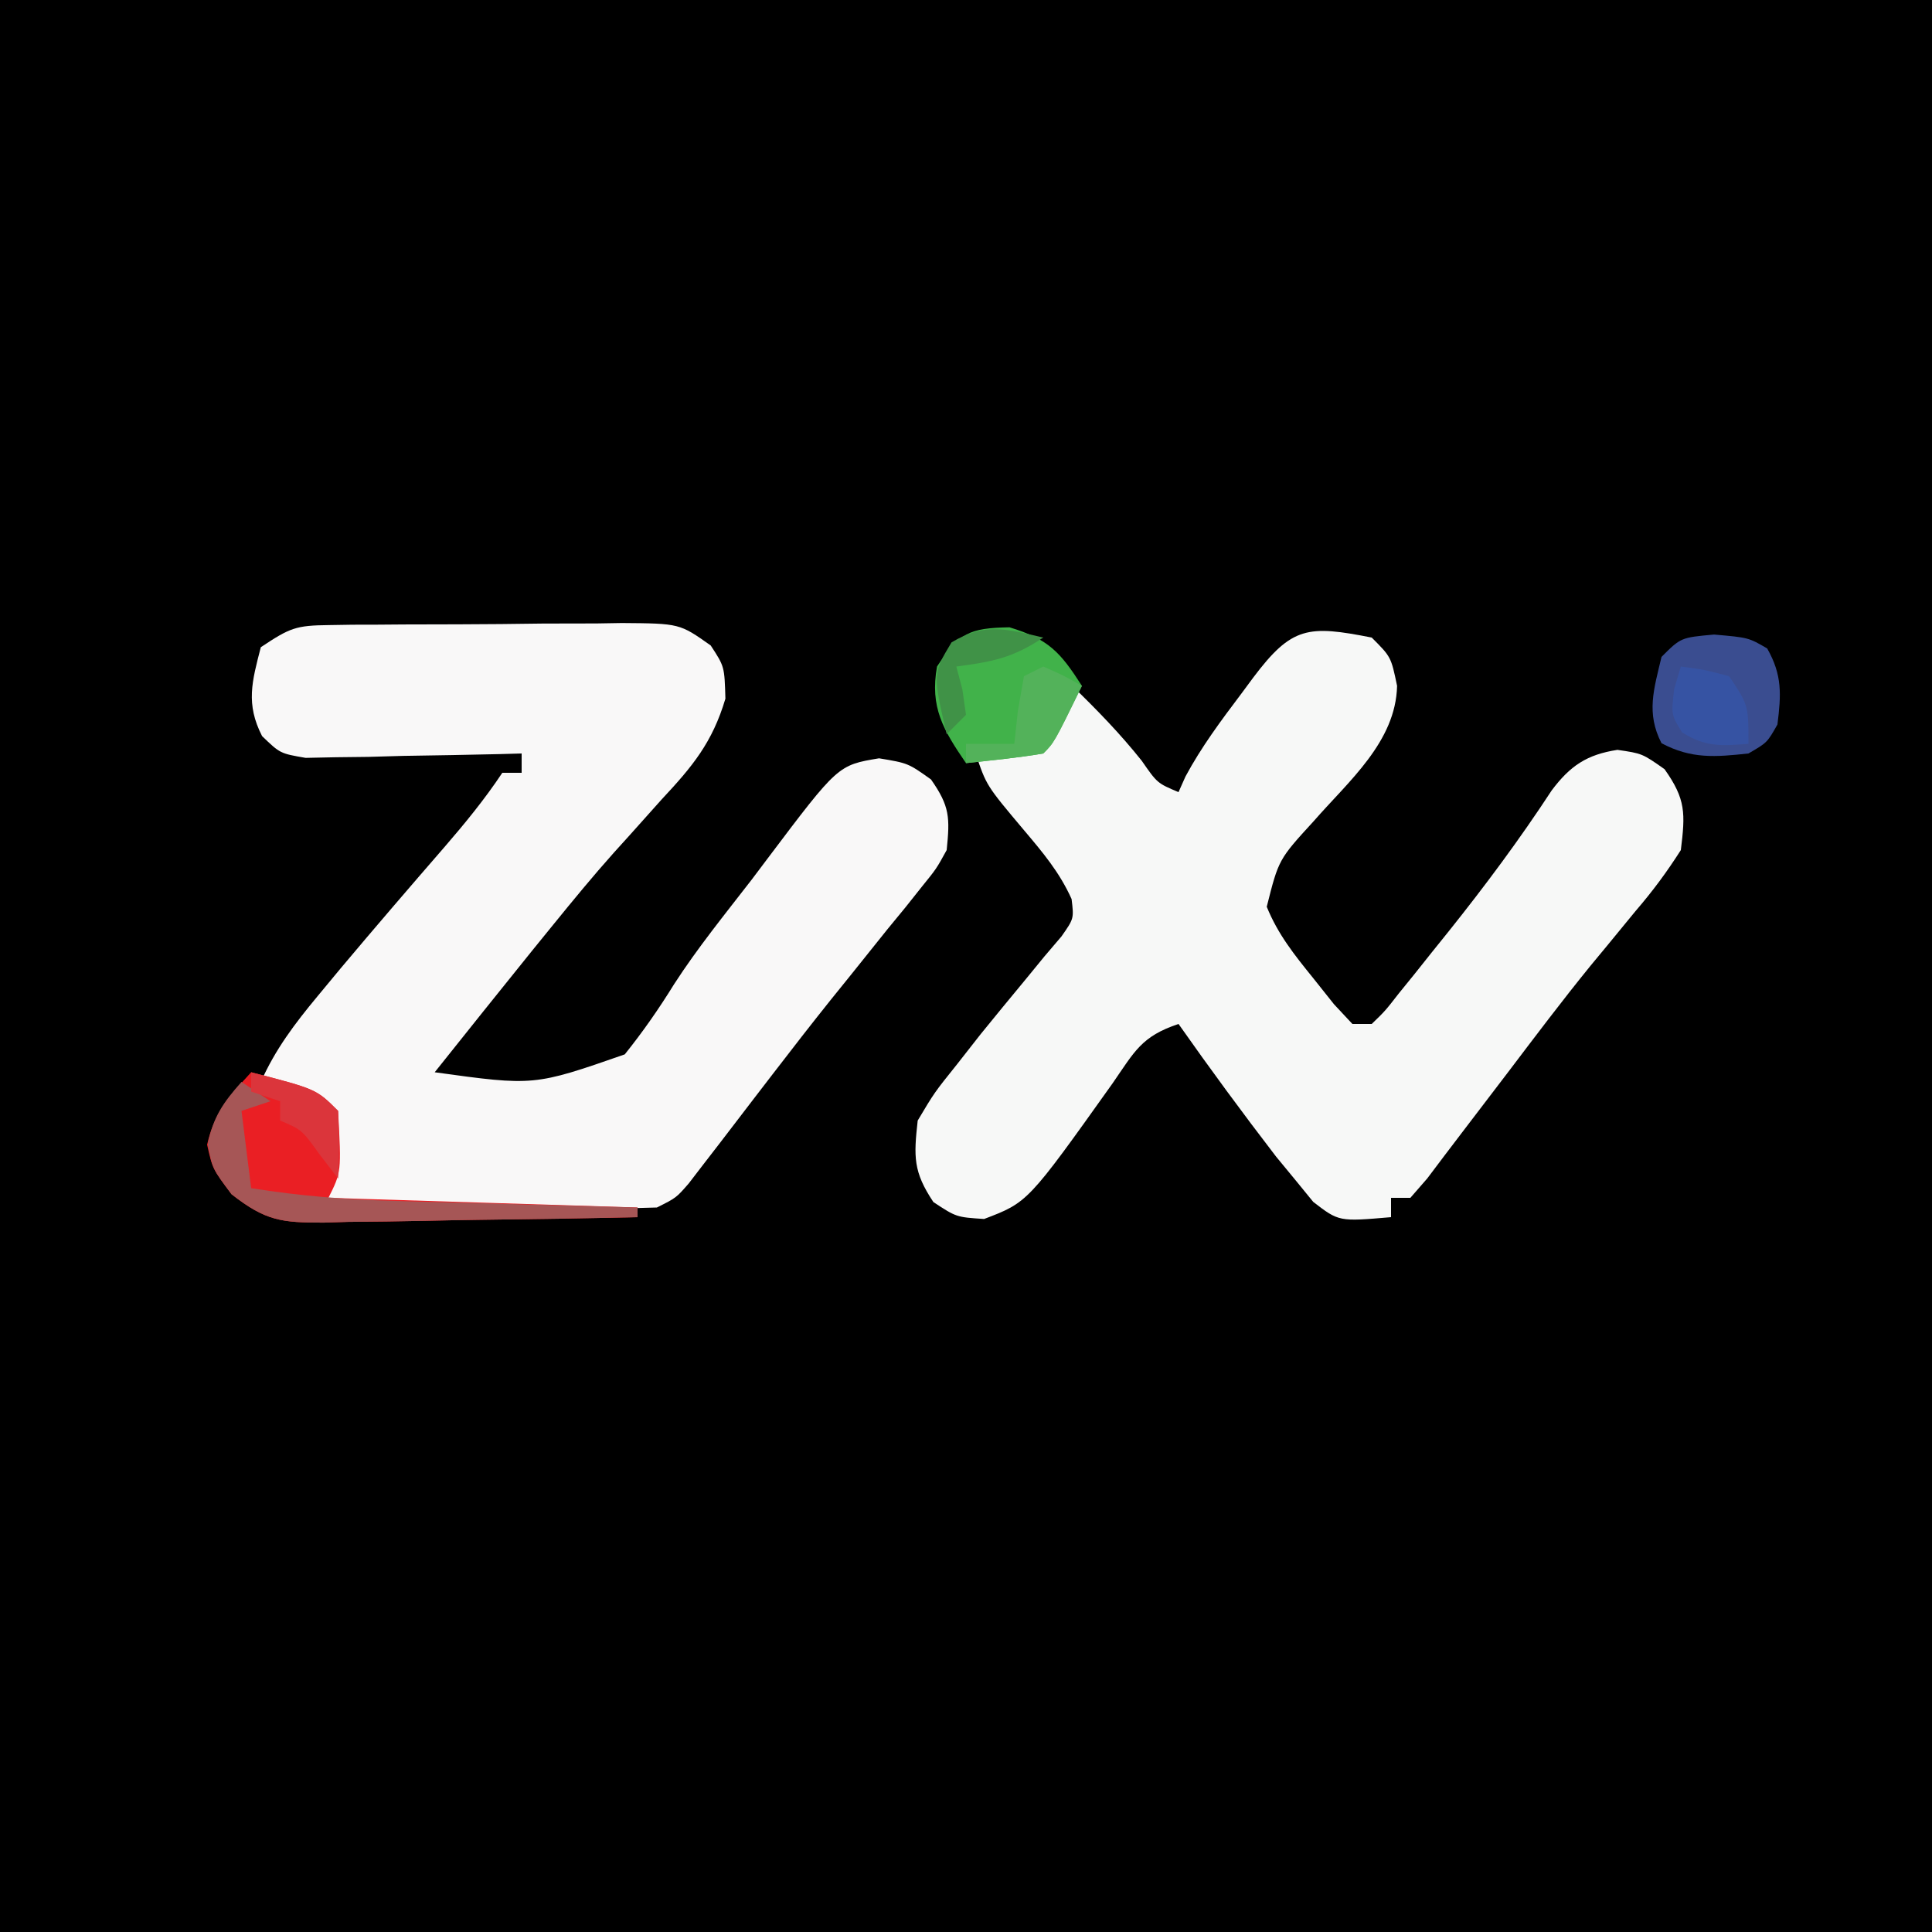
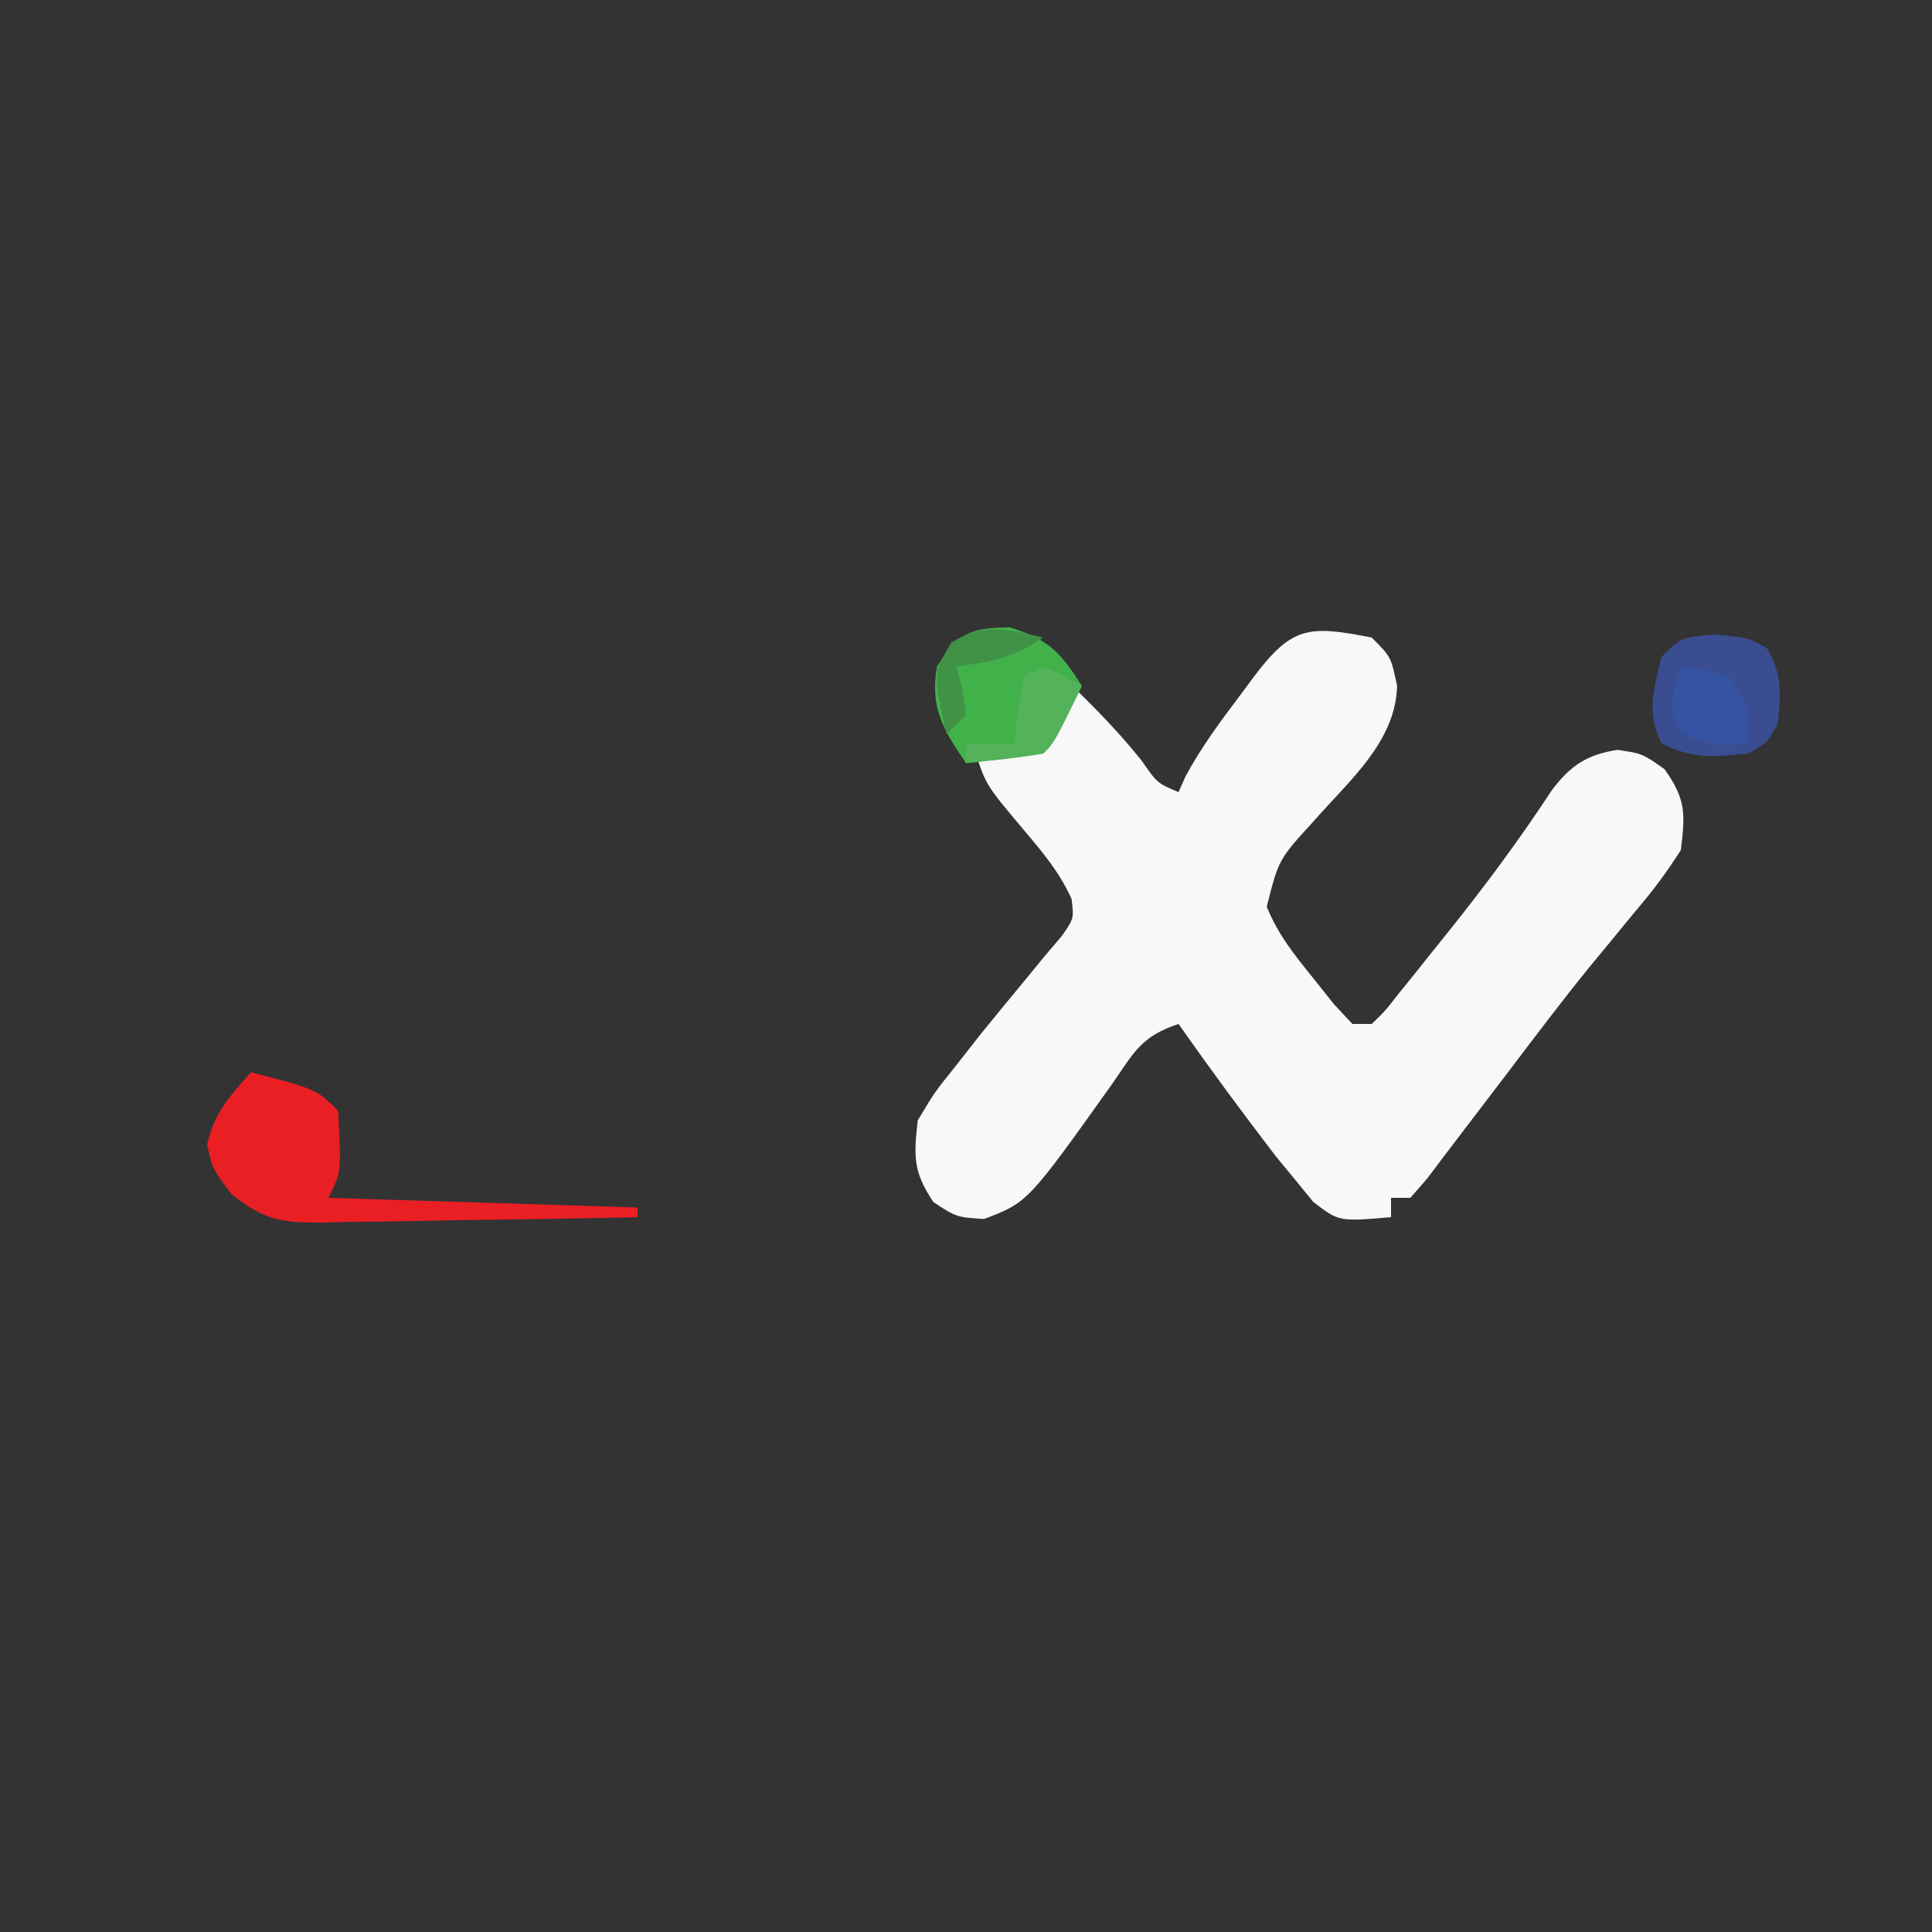
<svg xmlns="http://www.w3.org/2000/svg" version="1.1" width="200" height="200">
  <rect width="100%" height="100%" fill="#333333" stroke="none" />
-   <path d="M0 0 C66 0 132 0 200 0 C200 66 200 132 200 200 C134 200 68 200 0 200 C0 134 0 68 0 0 Z " fill="#00000000" transform="translate(0,0)" />
-   <path d="M0 0 C0.808 -0.013 1.615 -0.026 2.448 -0.039 C3.316 -0.041 4.185 -0.043 5.08 -0.045 C6.425 -0.055 6.425 -0.055 7.796 -0.066 C9.692 -0.076 11.587 -0.08 13.483 -0.08 C16.383 -0.084 19.281 -0.121 22.18 -0.159 C24.022 -0.165 25.864 -0.169 27.705 -0.17 C28.572 -0.185 29.439 -0.199 30.332 -0.214 C36.311 -0.169 36.311 -0.169 39.532 2.111 C40.959 4.291 40.959 4.291 41.053 7.619 C39.699 12.164 37.647 14.628 34.459 18.041 C33.359 19.269 32.26 20.498 31.162 21.728 C30.618 22.33 30.073 22.932 29.512 23.552 C27.336 25.988 25.269 28.506 23.209 31.041 C22.152 32.342 22.152 32.342 21.073 33.669 C17.689 37.866 14.317 42.073 10.959 46.291 C21.242 47.712 21.242 47.712 30.635 44.439 C32.514 42.096 34.175 39.712 35.752 37.158 C38.19 33.388 41.027 29.902 43.772 26.353 C44.324 25.62 44.876 24.886 45.445 24.131 C52.707 14.499 52.707 14.499 56.959 13.791 C59.959 14.291 59.959 14.291 62.334 15.978 C64.296 18.77 64.298 19.942 63.959 23.291 C62.896 25.225 62.896 25.225 61.389 27.083 C60.828 27.788 60.268 28.493 59.691 29.219 C59.078 29.964 58.465 30.71 57.834 31.478 C56.555 33.074 55.276 34.67 53.998 36.267 C53.003 37.499 53.003 37.499 51.988 38.756 C49.956 41.295 47.963 43.86 45.983 46.439 C45.034 47.674 45.034 47.674 44.065 48.934 C42.843 50.527 41.623 52.12 40.404 53.715 C39.85 54.432 39.296 55.149 38.725 55.888 C38.238 56.522 37.751 57.157 37.249 57.81 C35.959 59.291 35.959 59.291 33.959 60.291 C31.333 60.377 28.734 60.406 26.108 60.388 C25.334 60.387 24.56 60.385 23.762 60.384 C21.286 60.378 18.81 60.366 16.334 60.353 C14.657 60.348 12.98 60.343 11.303 60.339 C7.188 60.328 3.074 60.311 -1.041 60.291 C-0.711 59.301 -0.381 58.311 -0.041 57.291 C-0.001 54.958 0.003 52.623 -0.041 50.291 C-3.506 48.806 -3.506 48.806 -7.041 47.291 C-5.522 43.893 -3.538 41.274 -1.166 38.416 C-0.373 37.459 0.42 36.503 1.237 35.517 C4.777 31.304 8.366 27.131 11.972 22.975 C14.128 20.481 16.128 18.038 17.959 15.291 C18.619 15.291 19.279 15.291 19.959 15.291 C19.959 14.631 19.959 13.971 19.959 13.291 C19.218 13.311 18.476 13.332 17.712 13.354 C14.357 13.437 11.002 13.489 7.647 13.541 C6.479 13.574 5.312 13.608 4.11 13.642 C2.991 13.655 1.873 13.668 0.721 13.681 C-0.827 13.713 -0.827 13.713 -2.405 13.745 C-5.041 13.291 -5.041 13.291 -6.909 11.493 C-8.621 8.161 -7.959 5.833 -7.041 2.291 C-4.013 0.272 -3.4 0.037 0 0 Z " fill="#F9F8F8" transform="translate(34.041,64.709)" />
  <path d="M0 0 C2 2 2 2 2.625 5 C2.492 10.805 -2.399 14.867 -6 19 C-9.634 22.969 -9.634 22.969 -10.867 27.867 C-9.699 30.741 -8.01 32.841 -6.062 35.25 C-5.352 36.142 -4.642 37.034 -3.91 37.953 C-3.28 38.629 -2.649 39.304 -2 40 C-1.34 40 -0.68 40 0 40 C1.394 38.652 1.394 38.652 2.793 36.852 C3.338 36.18 3.883 35.509 4.444 34.817 C5.019 34.094 5.595 33.37 6.188 32.625 C6.773 31.898 7.359 31.171 7.962 30.421 C11.739 25.695 15.319 20.886 18.633 15.82 C20.552 13.265 22.274 12.112 25.438 11.625 C28 12 28 12 30.312 13.625 C32.532 16.749 32.465 18.213 32 22 C30.514 24.325 29.093 26.241 27.312 28.312 C26.306 29.535 25.301 30.759 24.297 31.984 C23.763 32.63 23.228 33.275 22.678 33.939 C19.716 37.577 16.897 41.324 14.062 45.062 C12.5 47.117 10.935 49.171 9.364 51.219 C8.149 52.805 6.947 54.4 5.746 55.996 C5.17 56.657 4.594 57.319 4 58 C3.34 58 2.68 58 2 58 C2 58.66 2 59.32 2 60 C-3.395 60.466 -3.395 60.466 -6.055 58.418 C-6.655 57.682 -7.256 56.946 -7.875 56.188 C-8.543 55.378 -9.21 54.568 -9.898 53.734 C-13.364 49.225 -16.73 44.653 -20 40 C-23.827 41.276 -24.542 42.837 -26.812 46.125 C-35.605 58.47 -35.605 58.47 -40.125 60.188 C-43 60 -43 60 -45.375 58.438 C-47.474 55.29 -47.414 53.742 -47 50 C-45.277 47.105 -45.277 47.105 -42.938 44.188 C-41.717 42.631 -41.717 42.631 -40.473 41.043 C-38.928 39.142 -37.374 37.247 -35.809 35.363 C-35.171 34.583 -34.532 33.804 -33.875 33 C-33.005 31.979 -33.005 31.979 -32.117 30.938 C-30.825 29.093 -30.825 29.093 -31.07 27.066 C-32.317 24.296 -34.042 22.256 -36 19.938 C-39.897 15.31 -39.897 15.31 -41 12 C-39.907 11.959 -38.814 11.918 -37.688 11.875 C-33.75 11.394 -33.75 11.394 -32.062 7.938 C-31.712 6.968 -31.361 5.999 -31 5 C-28.439 7.49 -26.038 9.952 -23.812 12.75 C-22.197 15.075 -22.197 15.075 -20 16 C-19.763 15.468 -19.526 14.935 -19.281 14.387 C-17.632 11.315 -15.595 8.587 -13.5 5.812 C-13.097 5.267 -12.693 4.721 -12.277 4.158 C-8.263 -1.188 -6.561 -1.289 0 0 Z " fill="#F7F8F7" transform="translate(142,66)" />
  <path d="M0 0 C6.75 1.75 6.75 1.75 9 4 C9.339 10.323 9.339 10.323 8 13 C23.84 13.495 23.84 13.495 40 14 C40 14.33 40 14.66 40 15 C34.537 15.124 29.076 15.214 23.612 15.275 C21.754 15.3 19.897 15.334 18.04 15.377 C15.366 15.438 12.694 15.466 10.02 15.488 C8.779 15.527 8.779 15.527 7.513 15.566 C3.162 15.569 1.515 15.404 -2.029 12.626 C-4 10 -4 10 -4.562 7.5 C-3.827 4.231 -2.236 2.445 0 0 Z " fill="#EA1F24" transform="translate(26,111)" />
  <path d="M0 0 C4.053 1.23 5.251 2.554 7.5 6.062 C4.625 11.938 4.625 11.938 3.5 13.062 C0.845 13.517 -1.822 13.765 -4.5 14.062 C-6.86 10.622 -8.255 8.27 -7.5 4.062 C-5.216 0.591 -4.194 0.075 0 0 Z " fill="#41B24A" transform="translate(104.5,64.938)" />
  <path d="M0 0 C3.562 0.312 3.562 0.312 5.5 1.438 C7.067 4.202 6.952 6.194 6.562 9.312 C5.5 11.188 5.5 11.188 3.562 12.312 C0.124 12.681 -2.339 12.896 -5.438 11.25 C-7.054 8.118 -6.224 5.641 -5.438 2.312 C-3.438 0.312 -3.438 0.312 0 0 Z " fill="#3A4D90" transform="translate(177.438,65.688)" />
-   <path d="M0 0 C0.99 0.66 1.98 1.32 3 2 C2.01 2.33 1.02 2.66 0 3 C0.33 5.64 0.66 8.28 1 11 C5.978 11.795 10.861 12.194 15.902 12.316 C16.625 12.337 17.347 12.358 18.092 12.379 C20.374 12.444 22.656 12.503 24.938 12.562 C26.495 12.606 28.053 12.649 29.611 12.693 C33.407 12.8 37.204 12.901 41 13 C41 13.33 41 13.66 41 14 C35.537 14.124 30.076 14.214 24.612 14.275 C22.754 14.3 20.897 14.334 19.04 14.377 C16.366 14.438 13.694 14.466 11.02 14.488 C9.779 14.527 9.779 14.527 8.513 14.566 C4.164 14.569 2.513 14.401 -1.032 11.63 C-3 9 -3 9 -3.5 6.438 C-2.921 3.616 -1.898 2.135 0 0 Z " fill="#A65656" transform="translate(25,112)" />
  <path d="M0 0 C2.375 0.312 2.375 0.312 5 1 C7 4 7 4 7 8 C4.196 8.227 2.538 8.341 0.125 6.812 C-1 5 -1 5 -0.688 2.312 C-0.461 1.549 -0.234 0.786 0 0 Z " fill="#3653A3" transform="translate(174,69)" />
  <path d="M0 0 C2.125 0.938 2.125 0.938 4 2 C1.125 7.875 1.125 7.875 0 9 C-2.655 9.455 -5.322 9.702 -8 10 C-8 9.34 -8 8.68 -8 8 C-6.35 8 -4.7 8 -3 8 C-2.814 6.298 -2.814 6.298 -2.625 4.562 C-2.419 3.387 -2.212 2.211 -2 1 C-1.34 0.67 -0.68 0.34 0 0 Z " fill="#53B25A" transform="translate(108,69)" />
  <path d="M0 0 C-3.188 2.125 -5.265 2.502 -9 3 C-8.794 3.784 -8.588 4.567 -8.375 5.375 C-8.189 6.674 -8.189 6.674 -8 8 C-8.66 8.66 -9.32 9.32 -10 10 C-11.444 3.741 -11.444 3.741 -9.5 0.5 C-6.034 -1.58 -3.84 -0.886 0 0 Z " fill="#409247" transform="translate(108,66)" />
-   <path d="M0 0 C6.75 1.75 6.75 1.75 9 4 C9.125 7.625 9.125 7.625 9 11 C8.381 10.196 7.763 9.391 7.125 8.562 C5.258 5.961 5.258 5.961 3 5 C3 4.34 3 3.68 3 3 C2.01 2.67 1.02 2.34 0 2 C0 1.34 0 0.68 0 0 Z " fill="#DB353B" transform="translate(26,111)" />
</svg>